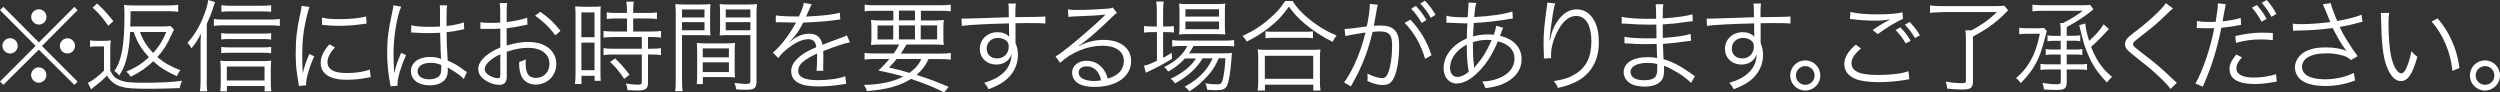
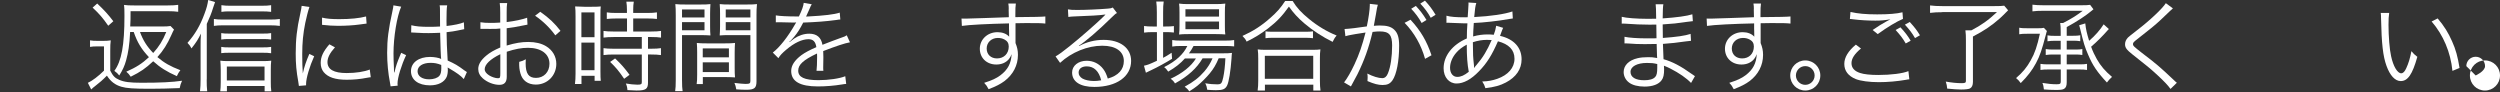
<svg xmlns="http://www.w3.org/2000/svg" id="_レイヤー_2" viewBox="0 0 299.11 11.05">
  <rect x="0" y="0" width="299.11" height="11.05" fill="#333333" stroke="none" />
  <defs>
    <style>.cls-1{fill:#fff;stroke-width:0px;}</style>
  </defs>
  <g id="L">
-     <path class="cls-1" d="M8.9.82l.38.4-4.26,4.28,4.26,4.26-.38.4-4.26-4.22L.4,10.15l-.4-.4,4.26-4.26L0,1.21l.4-.4,4.25,4.26L8.9.82ZM2.12,5.48c0,.52-.41.92-.91.92s-.92-.42-.92-.92.41-.91.92-.91.91.41.91.91ZM5.55,8.98c0,.5-.42.92-.91.92s-.92-.44-.92-.92.43-.92.84-.92h.04s.01.01.02.01h.02c.5-.01.91.4.91.91ZM5.56,2.02c0,.52-.41.92-.91.92s-.92-.42-.92-.92.42-.91.92-.91.91.41.91.91ZM8.98,5.49c0,.5-.41.91-.91.91s-.91-.41-.91-.91.41-.91.91-.91.91.41.91.91Z" />
    <path class="cls-1" d="M10.79,4.83c.28.05.49.06.92.06h.62c.35,0,.61-.01.92-.06-.05.37-.06.67-.06,1.26v2.36c.31.62.56.89,1.07,1.1.59.26,1.27.35,2.69.35,2.24,0,3.67-.07,4.83-.24-.16.37-.22.53-.28.88-1.18.05-2.58.08-3.54.08-1.99,0-2.82-.06-3.43-.24-.76-.22-1.28-.62-1.74-1.33-.54.55-.82.79-1.45,1.28-.1.07-.22.17-.43.37l-.4-.79c.53-.24,1.27-.8,1.93-1.46v-2.9h-.79c-.4,0-.58.01-.88.06v-.78ZM11.63.42c.83.78,1.32,1.32,1.93,2.12l-.61.54c-.68-.97-1.04-1.39-1.87-2.17l.55-.49ZM15.57,3.83c-.08,1.55-.22,2.45-.48,3.39-.19.68-.41,1.15-.82,1.81-.19-.24-.32-.36-.59-.55.86-1.17,1.21-3.05,1.21-6.58,0-.7-.01-1.02-.05-1.31.34.05.62.06,1.19.06h4.05c.53,0,.9-.02,1.24-.07v.83c-.36-.05-.72-.07-1.21-.07h-4.49c0,.83,0,1.12-.04,1.83h3.8c.49,0,.8-.02,1.02-.06l.42.43c-.1.17-.18.34-.32.66-.48,1.08-.97,1.86-1.67,2.63.84.71,1.54,1.1,2.75,1.57-.16.19-.32.47-.42.71-1.2-.53-2-1.03-2.83-1.78-.92.86-1.5,1.26-2.69,1.85-.19-.29-.29-.4-.53-.6,1.21-.54,1.88-.97,2.71-1.74-.91-.97-1.39-1.76-1.82-3.01h-.44ZM16.75,3.83c.37,1.01.83,1.73,1.58,2.51.7-.77,1.15-1.5,1.56-2.51h-3.14Z" />
    <path class="cls-1" d="M24.73,9.52c0,.55.01,1,.06,1.4h-.86c.05-.46.07-.83.07-1.44v-4.01c0-.6,0-.8.04-1.45-.35.71-.54,1.02-1.13,1.77-.16-.31-.22-.38-.48-.66.9-1.02,1.51-2.06,2.02-3.44.28-.74.38-1.14.46-1.69l.82.25c-.08.2-.13.35-.23.67-.19.64-.42,1.2-.76,1.94v6.64ZM25.59,2.27c.3.05.6.07,1.01.07h5.73c.48,0,.82-.02,1.15-.07v.83c-.35-.05-.72-.07-1.16-.07h-5.72c-.38,0-.7.02-1.01.07v-.83ZM27.14,10.93h-.79c.04-.29.06-.65.06-1.1v-1.43c0-.44-.02-.83-.05-1.14.25.04.59.05,1,.05h3.96c.53,0,.88-.01,1.13-.05-.04.34-.05.66-.05,1.14v1.43c0,.44.01.74.06,1.1h-.8v-.64h-4.51v.64ZM32.44,4.73c-.29-.05-.59-.06-1.03-.06h-3.98c-.44,0-.66.01-.96.06v-.77c.28.05.49.06.96.06h3.97c.47,0,.78-.01,1.04-.06v.77ZM32.44,6.37c-.3-.05-.56-.06-1.03-.06h-3.98c-.44,0-.67.01-.96.05v-.75c.26.05.5.06.96.06h3.98c.48,0,.74-.01,1.03-.06v.77ZM32.44,1.42c-.29-.04-.67-.06-1.2-.06h-3.72c-.46,0-.74.01-1.03.06v-.8c.32.05.64.07,1.07.07h3.66c.59,0,.94-.02,1.22-.07v.8ZM31.65,9.63v-1.67h-4.51v1.67h4.51Z" />
    <path class="cls-1" d="M37.02.84c-.18.52-.32,1.1-.5,1.92-.25,1.26-.36,2.31-.36,3.75,0,.94.02,1.64.07,2.28.17-.8.4-1.46.78-2.34l.58.28c-.54,1.19-.97,2.63-.97,3.3v.18l-.86.07c-.02-.19-.04-.25-.07-.48-.23-1.27-.31-2.13-.31-3.39,0-1.7.14-2.97.54-4.75.12-.56.14-.68.17-.96l.95.14ZM40.08,5.66c-.6.66-.9,1.24-.9,1.76,0,.89.76,1.32,2.3,1.32,1.09,0,2.11-.16,2.76-.42l.12.92c-.16.01-.18.02-.42.06-.84.17-1.64.24-2.46.24-1.37,0-2.23-.29-2.75-.91-.24-.3-.36-.66-.36-1.1,0-.73.3-1.38,1.04-2.23l.66.36ZM38.55,2.11c.52.13,1.1.18,2.04.18,1.33,0,2.41-.11,3.21-.32l.06.85s-.3.04-.83.11c-.7.1-1.66.16-2.58.16-.67,0-1.14-.04-1.92-.12v-.85Z" />
    <path class="cls-1" d="M48,.79c-.52,1.2-.92,3.66-.92,5.62,0,.42.02,1.13.05,1.68,0,.1,0,.12.01.34v.23h.05c.22-.89.3-1.12.71-2.1.05-.11.07-.16.1-.24l.59.28c-.56,1.18-1.03,2.7-1.03,3.41,0,.06,0,.07.02.24l-.85.08c-.01-.11-.02-.17-.07-.44-.22-1.12-.34-2.35-.34-3.56,0-1.6.16-2.85.62-4.93.11-.53.12-.6.13-.76l.94.16ZM49.21,3.02c.59.14,1.1.19,2.16.19.47,0,.79-.01,1.28-.04q-.01-1.13-.01-2.04c0-.2-.01-.37-.04-.49h.9c-.06.32-.08.89-.08,1.88,0,.13,0,.32.01.59.92-.11,1.62-.25,2.07-.44l.04.82s-.02,0-.84.17c-.31.07-.65.12-1.27.19.01,1.19.04,1.8.13,3.39.88.4,1.21.59,2,1.18.14.1.17.12.3.2l-.37.84c-.37-.42-.85-.75-1.7-1.25t-.12-.07s-.05-.04-.11-.07c.02.18.02.2.02.31,0,.31-.05.6-.14.82-.29.64-1.02,1.01-2,1.01-1.39,0-2.27-.66-2.27-1.7s.95-1.7,2.28-1.7c.49,0,1.06.1,1.33.24-.04-.25-.08-1.38-.12-3.13-.54.02-.91.04-1.37.04-.49,0-.94-.01-1.35-.04-.2-.02-.34-.02-.38-.02-.11-.01-.18-.01-.2-.01-.06-.01-.1-.01-.12-.01h-.05l.02-.84ZM51.51,7.52c-.94,0-1.55.4-1.55,1s.55.97,1.39.97c.53,0,1-.16,1.22-.42.16-.18.23-.47.23-.94,0-.08-.01-.36-.01-.36-.49-.19-.8-.25-1.28-.25Z" />
    <path class="cls-1" d="M63.1,2.95c-.14.02-.19.04-.36.07-.98.2-1.56.3-2.12.36v2.07c1.04-.31,1.78-.43,2.58-.43.85,0,1.57.17,2.12.5.79.47,1.24,1.24,1.24,2.12,0,1.4-1.07,2.48-2.45,2.48-.95,0-1.62-.49-1.85-1.36-.11-.4-.16-.76-.14-1.36.37-.1.49-.14.79-.31-.02.22-.02.32-.02.47,0,1.25.36,1.76,1.24,1.76.94,0,1.61-.71,1.61-1.69,0-1.18-1-1.91-2.57-1.91-.77,0-1.54.14-2.54.47v3c0,.65-.29.96-.88.96-.67,0-1.45-.3-1.98-.77-.37-.32-.55-.7-.55-1.13,0-.53.3-1.04.95-1.59.44-.37.94-.66,1.69-.98v-2.27q-.11.01-.48.04c-.22.01-.42.01-.77.01-.18,0-.5,0-.64-.01h-.49v-.79c.35.06.68.08,1.22.08.32,0,.79-.01,1.15-.04v-1.19c0-.48-.01-.78-.06-1.14h.89c-.05.33-.06.56-.06,1.12v1.15c1.03-.13,1.79-.29,2.45-.52l.04.8ZM59.85,6.49c-1.19.58-1.86,1.22-1.86,1.8,0,.25.17.49.52.72.32.2.76.35,1.07.35.24,0,.28-.07.28-.59v-2.28ZM66.44,4.23c-.64-.89-1.49-1.72-2.42-2.35l.62-.47c1.1.78,1.7,1.36,2.42,2.28l-.62.54Z" />
    <path class="cls-1" d="M68.86,1.92c0-.5-.01-.84-.05-1.15q.25.02,1.1.04h.89c.61,0,.82-.01,1.08-.04-.04.29-.04.48-.04,1.18v6.57c0,.58.01.89.04,1.15h-.74v-.6h-1.57v.98h-.78c.05-.36.07-.77.07-1.27V1.92ZM69.56,4.45h1.57V1.48h-1.57v2.97ZM69.56,8.4h1.57v-3.3h-1.57v3.3ZM73.75,2.21c-.42,0-.85.02-1.15.06v-.79c.3.05.64.07,1.14.07h1.27v-.38c0-.37-.02-.65-.07-.97h.89c-.05.31-.07.58-.07.97v.38h1.7c.49,0,.83-.02,1.14-.07v.79c-.31-.04-.68-.06-1.14-.06h-1.7v1.56h2.12c.53,0,.91-.02,1.21-.07v.8c-.32-.05-.67-.07-1.16-.07h-.4v1.4h.37c.53,0,.88-.02,1.18-.07v.83c-.35-.05-.67-.07-1.18-.07h-.37v3.36c0,.77-.26.95-1.38.95-.19,0-.38-.01-1.08-.05-.02-.31-.07-.53-.19-.79.47.08,1.01.14,1.37.14.46,0,.54-.05.54-.31v-3.3h-3.38c-.44,0-.85.02-1.2.07v-.83c.3.05.66.07,1.21.07h3.37v-1.4h-3.37c-.49,0-.85.02-1.21.07v-.8c.3.05.7.07,1.21.07h1.6v-1.56h-1.26ZM74.67,9.42c-.62-.91-.96-1.33-1.67-2.01l.59-.42c.72.68,1.12,1.13,1.73,1.96l-.65.48Z" />
    <path class="cls-1" d="M81.6,9.56c0,.67.02,1.03.07,1.34h-.89c.05-.32.07-.7.07-1.34V1.81c0-.59-.01-.94-.05-1.32.34.04.65.05,1.26.05h1.72c.6,0,.89-.01,1.22-.05-.02.34-.04.7-.04,1.14v1.49c0,.48.01.82.04,1.12-.32-.02-.73-.04-1.21-.04h-2.19v5.36ZM81.6,2.09h2.69v-.96h-2.69v.96ZM81.6,3.62h2.69v-.97h-2.69v.97ZM87.9,8.17c0,.46.01.78.04,1.09-.34-.02-.73-.04-1.22-.04h-2.63v.84h-.74c.05-.32.06-.64.06-1.13v-2.66c0-.43-.01-.78-.04-1.13.36.04.65.05,1.19.05h2.19c.55,0,.83-.01,1.19-.05-.02.34-.04.65-.04,1.13v1.9ZM84.08,6.86h3.13v-1.07h-3.13v1.07ZM84.08,8.62h3.13v-1.16h-3.13v1.16ZM90.51,9.74c0,.79-.25,1-1.22,1-.25,0-.9-.02-1.2-.05-.05-.32-.11-.52-.22-.77.56.07,1.07.12,1.32.12.49,0,.59-.06.59-.35v-5.49h-2.46c-.5,0-.89.01-1.21.04.02-.31.04-.67.04-1.12v-1.49c0-.42-.01-.78-.04-1.14.34.04.61.05,1.22.05h1.98c.62,0,.91-.01,1.26-.05-.05.47-.06.78-.06,1.32v7.93ZM86.83,2.09h2.95v-.96h-2.95v.96ZM86.83,3.62h2.95v-.97h-2.95v.97Z" />
    <path class="cls-1" d="M95.58,1.98c.4-.84.54-1.26.58-1.64l.96.17q-.11.16-.31.65c-.16.38-.31.71-.37.82q.14-.01.25-.01c1.92-.1,3.12-.24,3.78-.46l.07.82c-.19.01-.26.02-.48.06-1.25.17-2.51.26-3.96.31-.36.71-.66,1.19-1.08,1.7-.12.14-.36.42-.41.46-.08.06-.14.11-.16.12,0,.01-.01.01-.01.01h0s.01.04.02.05q.43-.34.55-.42c.55-.38,1.19-.59,1.81-.59.89,0,1.43.44,1.58,1.33.88-.35,1.56-.6,2.09-.79.59-.2.62-.22.82-.35l.38.84c-.62.11-1.7.47-3.2,1.05.02.31.02.43.02.73,0,.16,0,.42-.01.66-.01.26-.01.43-.01.54,0,.17,0,.26.02.43h-.82c.04-.25.07-.98.07-1.71,0-.19,0-.22-.01-.36-1.63.77-2.25,1.33-2.25,2.05,0,.79.74,1.14,2.43,1.14,1.19,0,2.52-.19,3.2-.47l.11.92c-.18.01-.24.02-.48.06-.95.16-1.99.24-2.91.24-2.15,0-3.19-.61-3.19-1.85,0-.66.41-1.28,1.22-1.89.41-.3.98-.61,1.79-.96-.1-.66-.38-.95-.95-.95-.76,0-1.7.44-2.67,1.27-.47.4-.73.67-.92,1l-.67-.67c.83-.64,1.82-1.9,2.69-3.43q.04-.06.11-.18s-.17.02-.23.02c-.19,0-1.32-.02-1.76-.04h-.19c-.11,0-.13,0-.26.01v-.83c.44.08,1.36.13,2.58.13h.19Z" />
-     <path class="cls-1" d="M106.91,6.41c.35-.48.43-.61.67-1.08h-1.99c-.67,0-1.07.01-1.38.05.04-.31.05-.56.05-1.04v-.86c0-.48-.01-.77-.05-1.09.34.04.76.06,1.3.06h1.37v-1.16h-2.1c-.62,0-1.01.01-1.33.06v-.79c.3.05.71.07,1.36.07h7.57c.67,0,1.06-.02,1.37-.07v.79c-.34-.05-.72-.06-1.33-.06h-2.24v1.16h1.43c.58,0,.97-.02,1.31-.06-.04.32-.05.58-.05,1.09v.85c0,.53.01.77.05,1.05-.3-.04-.68-.05-1.38-.05h-3.09c-.34.59-.41.68-.67,1.08h4.64c.66,0,1.03-.02,1.34-.07v.79c-.38-.05-.77-.06-1.34-.06h-1.32c-.4.83-.78,1.33-1.44,1.89,1.49.48,2.49.85,3.84,1.43l-.54.66c-1.34-.66-2.29-1.04-3.96-1.61-1.35.84-2.85,1.26-5.28,1.46-.08-.28-.17-.46-.35-.74,1.99-.05,3.41-.35,4.71-1-.94-.28-1.79-.48-2.99-.73.56-.5.79-.76,1.32-1.37h-1.64c-.58,0-.96.01-1.33.06v-.79c.31.05.7.07,1.33.07h2.16ZM104.99,3.05v1.67h1.88v-1.67h-1.88ZM107.27,7.06c-.31.38-.47.58-.91,1.02,1.12.25,1.54.36,2.45.64.72-.53,1.14-1.01,1.42-1.66h-2.95ZM107.55,2.43h1.92v-1.16h-1.92v1.16ZM107.55,4.71h1.92v-1.67h-1.92v1.67ZM110.16,4.71h1.96v-1.67h-1.96v1.67Z" />
    <path class="cls-1" d="M120.69,1.12c0-.31-.01-.44-.05-.7h.9c-.05.38-.06.56-.06,1.5v.13c2.27-.01,3.19-.04,3.59-.08v.85c-.44-.05-.86-.06-2.29-.06-.18,0-.31,0-1.28.02v2.37c.2.5.29.89.29,1.42,0,1.25-.58,2.35-1.61,3.13-.49.36-1.02.64-1.9.97-.2-.38-.28-.49-.53-.76.94-.3,1.46-.54,1.94-.9.88-.66,1.3-1.44,1.34-2.53-.11.29-.18.42-.32.59-.36.43-.88.65-1.51.65-1.15,0-1.97-.79-1.97-1.89s.9-1.98,2.12-1.98c.58,0,1.08.19,1.39.54-.01-.17-.01-.22-.01-.66,0-.05-.01-.17-.01-.31v-.62c-2.41.05-4.83.17-5.64.3l-.04-.88c.22.01.3.01.48.01q.35,0,2.28-.07c1.15-.05,2.09-.07,2.9-.1l-.02-.95ZM120.18,4.73c-.23-.13-.48-.19-.8-.19-.76,0-1.33.54-1.33,1.26s.5,1.19,1.24,1.19c.83,0,1.4-.58,1.4-1.42,0-.4-.16-.65-.5-.84Z" />
    <path class="cls-1" d="M127.76,1.12c.34.06.55.07,1.13.07,1,0,2.59-.07,3.67-.16.31-.02.42-.05.58-.13l.5.66c-.17.08-.23.13-.61.5-1.65,1.62-3.11,2.87-3.95,3.41l.02.04c.91-.49,1.88-.74,2.94-.74,2,0,3.29.98,3.29,2.52,0,1.87-1.74,3.11-4.4,3.11-1.69,0-2.66-.62-2.66-1.73,0-.8.74-1.4,1.74-1.4.8,0,1.5.35,1.98.98.25.33.38.62.55,1.15,1.26-.35,1.92-1.08,1.92-2.1,0-1.15-.96-1.83-2.58-1.83-1.76,0-3.66.77-5.05,2.05l-.54-.77c.43-.25.86-.56,1.68-1.22,1.28-1.02,3.18-2.69,4.01-3.5q.07-.07.17-.17s.02-.02.05-.05l.05-.05-.02-.02s-.04,0-.11.01c-.38.07-1.82.16-3.65.22-.26.01-.38.02-.65.06l-.05-.9ZM130.02,7.94c-.6,0-.97.29-.97.74,0,.31.16.54.48.73.31.17.83.28,1.34.28.3,0,.44-.01.88-.08-.26-1.09-.86-1.67-1.73-1.67Z" />
    <path class="cls-1" d="M138.41,1.5c0-.56-.02-.98-.07-1.32h.89c-.06.37-.07.74-.07,1.33v1.66h.29c.47,0,.73-.01,1-.05v.77c-.35-.04-.66-.05-1-.05h-.29v3.08c.38-.2.56-.31,1.02-.61l.05.72c-.7.44-1.79,1.04-2.49,1.36-.19.08-.53.25-.64.31l-.23-.84c.46-.1.58-.14,1.55-.59v-3.43h-.52c-.38,0-.71.02-1.02.06v-.79c.32.05.61.06,1.04.06h.49v-1.67ZM141.78,6.98c-.55.62-1.15,1.09-2.01,1.59-.14-.22-.3-.4-.49-.54,1.42-.72,2.29-1.52,2.78-2.53h-.73c-.49,0-.84.02-1.08.07v-.78c.26.05.55.07,1.1.07h5.12c.58,0,.92-.02,1.19-.07v.76c-.3-.04-.66-.05-1.19-.05h-3.67c-.19.36-.29.52-.55.88h3.97c.59,0,.88-.01,1.18-.05-.02.16-.04.23-.06.71-.1,1.42-.31,2.78-.53,3.2-.22.43-.52.55-1.33.55-.28,0-.67-.02-1.04-.05-.04-.3-.1-.5-.24-.78.56.1,1.01.13,1.43.13.48,0,.56-.1.72-.82.13-.6.22-1.37.26-2.3h-.8c-.32.76-.62,1.27-1.07,1.81-.36.44-1.03,1.12-1.48,1.48-.28.22-.49.37-.97.67-.18-.26-.28-.35-.55-.56,1.07-.58,1.7-1.08,2.35-1.82.42-.49.74-1,.98-1.57h-1.19c-.68,1.18-1.76,2.15-3.3,3-.13-.23-.26-.37-.52-.56,1.39-.64,2.47-1.5,3.03-2.43h-1.32ZM142.16,4.08c-.49,0-.83.01-1.09.05.04-.32.05-.62.05-1.08v-1.56c0-.55-.01-.71-.05-1.06.36.05.62.06,1.15.06h3.13c.55,0,.91-.01,1.25-.06-.04.31-.05.56-.05,1.12v1.5c0,.55.01.85.05,1.07-.26-.02-.64-.04-1.1-.04h-3.33ZM141.83,1.99h4.02v-.88h-4.02v.88ZM141.83,3.49h4.02v-.91h-4.02v.91Z" />
    <path class="cls-1" d="M154.65.11c.5.82,1.06,1.42,1.98,2.17,1.02.84,2.15,1.51,3.29,1.97-.22.25-.34.46-.48.76-1.2-.59-2.41-1.38-3.38-2.21-.76-.64-1.31-1.25-1.85-2.01-.8,1.13-1.46,1.81-2.52,2.63-.82.62-1.57,1.09-2.54,1.56-.13-.28-.23-.41-.5-.68,1.23-.55,2.27-1.21,3.26-2.09.85-.73,1.32-1.27,1.85-2.09h.9ZM150.47,10.83c.05-.37.07-.72.07-1.17v-2.65c0-.44-.01-.77-.06-1.1.25.04.5.05.94.05h5.62c.43,0,.68-.01.94-.05-.05.32-.06.64-.06,1.1v2.65c0,.47.02.83.07,1.17h-.86v-.7h-5.79v.7h-.86ZM151.33,9.43h5.79v-2.75h-5.79v2.75ZM151.41,3.75c.22.04.5.05.95.05h3.72c.47,0,.76-.01,1.01-.05v.82c-.26-.04-.55-.05-1.01-.05h-3.73c-.37,0-.68.01-.94.05v-.82Z" />
    <path class="cls-1" d="M160.88,3.47c.43-.01,1.68-.16,2.65-.31.2-.9.36-2.04.36-2.54v-.16l.96.11c-.08.25-.12.47-.23,1.15-.06.35-.14.79-.25,1.37.28-.02.43-.04.71-.04.85,0,1.35.14,1.73.5.42.4.59.95.59,1.93,0,1.83-.31,3.43-.8,4.13-.29.41-.61.56-1.18.56-.52,0-1.02-.13-1.81-.47.02-.18.02-.26.02-.43,0-.18,0-.25-.04-.47.68.35,1.35.55,1.79.55.3,0,.53-.19.68-.58.32-.77.5-1.99.5-3.33,0-1.27-.36-1.68-1.48-1.68-.26,0-.42.01-.86.06-.44,1.88-1,3.43-1.81,5.07-.16.3-.41.78-.78,1.45l-.82-.48c.37-.47.83-1.27,1.25-2.17.56-1.2.92-2.25,1.32-3.8-1.03.16-1.61.25-1.71.28-.28.05-.37.07-.7.16l-.1-.86ZM168.76,2.36c1.22,1.32,1.94,2.55,2.51,4.25l-.77.43c-.46-1.64-1.28-3.11-2.45-4.31l.71-.37ZM169.4.71c.55.6.83.96,1.27,1.68l-.58.36c-.35-.64-.73-1.15-1.25-1.7l.55-.34ZM170.49.08c.55.6.83.97,1.27,1.69l-.58.36c-.35-.64-.73-1.15-1.25-1.7l.55-.35Z" />
    <path class="cls-1" d="M173.06,1.88c.5.14,1.14.19,2.24.19.04,0,.08,0,.3-.01q.01-.29.06-.9c.01-.13.04-.6.04-.68,0-.02,0-.1-.01-.18l.94.06c-.11.34-.17.74-.25,1.68,1.96-.1,3.66-.35,4.57-.67l.05.84c-.16.02-.19.02-.42.06-1.31.24-3.13.44-4.25.48q-.07,1.02-.08,1.61c.61-.17,1.14-.24,1.77-.24.25,0,.4.01.7.04.14-.36.24-.72.29-1.08l.83.25c-.04.07-.17.4-.37.96,1.66.38,2.58,1.4,2.58,2.81,0,1.17-.65,2.12-1.88,2.77-.68.36-1.37.55-2.45.68-.11-.35-.17-.48-.38-.8.71-.02,1.22-.12,1.8-.32,1.31-.46,2.06-1.33,2.06-2.4s-.68-1.75-1.98-2.09c-.7,1.62-1.34,2.65-2.28,3.6-.92.96-1.83,1.45-2.67,1.45-.9,0-1.55-.75-1.55-1.82,0-1.48,1.04-2.82,2.78-3.57.01-.88.01-.94.07-1.81h-.48c-.12,0-.66-.02-1.62-.06-.11-.01-.19-.01-.22-.01-.05,0-.11,0-.19.01v-.83ZM174.22,6.32c-.47.55-.73,1.19-.73,1.79,0,.66.35,1.09.86,1.09.44,0,.84-.18,1.38-.61-.17-.92-.24-1.8-.24-3.25-.59.32-.94.6-1.27.98ZM176.41,8.1c.12-.19.13-.22.23-.31.78-.9,1.28-1.74,1.83-3-.38-.02-.44-.02-.58-.02-.55,0-1.12.1-1.67.28.01,1.55.02,1.75.13,2.75.01.07.01.1.01.17v.13h.04Z" />
-     <path class="cls-1" d="M186.07.43c-.1.25-.17.59-.28,1.24-.19,1.21-.36,2.52-.4,3.13h.05q.02-.08.08-.34c.14-.66.38-1.25.73-1.79.67-1.03,1.46-1.55,2.4-1.55.78,0,1.45.37,1.92,1.07.5.74.72,1.63.72,2.91,0,2.17-.97,3.81-2.77,4.71-.58.29-1.3.53-2.13.71-.14-.36-.22-.49-.48-.82,1.12-.17,1.74-.36,2.43-.76,1.4-.8,2.06-2.06,2.06-3.98s-.67-3.05-1.82-3.05c-.91,0-1.68.68-2.36,2.09-.42.88-.65,1.8-.65,2.67,0,.05,0,.11.01.29l-.86.04v-.35s-.04-1.25-.04-1.25v-.28c0-1.18.11-2.3.41-4.43.02-.18.04-.24.04-.38l.94.1Z" />
    <path class="cls-1" d="M202.33,9.93c-.55-.58-1.43-1.19-2.45-1.71-.2-.11-.48-.23-.8-.36q.02.28.02.43c0,.64-.08,1.02-.3,1.31-.35.49-1.08.76-2.03.76-.79,0-1.45-.17-1.86-.48-.41-.3-.65-.77-.65-1.26,0-.79.62-1.42,1.68-1.66.36-.08.72-.12,1.25-.12.4,0,.56.01,1.08.1t-.01-.14s-.01-.06-.01-.13c-.01-.11-.01-.36-.02-.71-.01-.16-.01-.38-.02-.7-.43.01-1.03.02-1.42.02-.72,0-1.28-.02-2.03-.08-.13-.01-.23-.01-.3-.01h-.1v-.79c.55.12,1.55.19,2.76.19.31,0,.73,0,1.07-.01l-.02-1.64c-.35.01-.54.01-.82.01-.88,0-1.85-.04-2.93-.12-.08-.01-.16-.01-.22-.01-.04,0-.1,0-.17.01v-.82c.53.14,1.77.24,3.08.24.24,0,.65-.01,1.04-.01q-.01-1.46-.06-1.73h.92c-.05.25-.07.83-.08,1.69,1.66-.11,2.89-.28,3.55-.49l.06.82q-.2.01-.83.1c-1.13.17-1.45.2-2.78.29q.01.98.02,1.62c1.63-.12,2.66-.26,3.32-.49l.05.83c-.16.01-.28.02-.7.08-.83.13-1.78.23-2.66.29q.02.67.07,1.83c1.04.29,2.09.84,3.35,1.75.19.14.25.18.41.28l-.48.84ZM198.27,7.66c-.46-.11-.7-.13-1.22-.13-1.19,0-1.97.43-1.97,1.07s.6,1,1.64,1c.64,0,1.09-.13,1.32-.4.17-.17.24-.5.24-1.08v-.46Z" />
    <path class="cls-1" d="M209.84,1.12c0-.31-.01-.44-.05-.7h.9c-.05.38-.06.56-.06,1.5v.13c2.27-.01,3.19-.04,3.59-.08v.85c-.44-.05-.86-.06-2.29-.06-.18,0-.31,0-1.28.02v2.37c.2.5.29.89.29,1.42,0,1.25-.58,2.35-1.61,3.13-.49.36-1.02.64-1.9.97-.2-.38-.28-.49-.53-.76.94-.3,1.46-.54,1.94-.9.88-.66,1.3-1.44,1.34-2.53-.11.29-.18.42-.32.59-.36.43-.88.65-1.51.65-1.15,0-1.97-.79-1.97-1.89s.9-1.98,2.12-1.98c.58,0,1.08.19,1.39.54-.01-.17-.01-.22-.01-.66,0-.05-.01-.17-.01-.31v-.62c-2.41.05-4.83.17-5.64.3l-.04-.88c.22.01.3.01.48.01q.35,0,2.28-.07c1.15-.05,2.09-.07,2.9-.1l-.02-.95ZM209.33,4.73c-.23-.13-.48-.19-.8-.19-.76,0-1.33.54-1.33,1.26s.5,1.19,1.24,1.19c.83,0,1.4-.58,1.4-1.42,0-.4-.16-.65-.5-.84Z" />
    <path class="cls-1" d="M217.79,9.03c0,1-.8,1.8-1.8,1.8s-1.8-.8-1.8-1.8.8-1.8,1.8-1.8,1.8.8,1.8,1.8ZM214.87,9.03c0,.61.5,1.12,1.12,1.12s1.12-.5,1.12-1.12-.5-1.12-1.12-1.12-1.12.5-1.12,1.12Z" />
    <path class="cls-1" d="M222.66,5.8c-.78.65-1.14,1.2-1.14,1.76s.35.95,1.02,1.17c.46.16,1.25.24,2.19.24,1.5,0,2.93-.18,3.6-.46l.11.98c-.16.01-.2.02-.41.06-1.04.18-2.18.28-3.24.28-1.15,0-2.17-.14-2.76-.37-.9-.37-1.37-.98-1.37-1.81,0-.78.46-1.54,1.38-2.31l.61.46ZM221.4,1.43c.88.2,1.82.29,3.19.29s2.37-.08,3.03-.25l.06.79c-.74.31-1.85.97-3.02,1.82l-.61-.49c.77-.52,1.06-.7,1.6-1,.13-.07.16-.08.3-.16.08-.05.11-.05.23-.12-.72.12-1.13.16-1.81.16-.84,0-1.86-.06-2.64-.16-.22-.02-.24-.04-.4-.04l.07-.85ZM227.38,3.27c.6.66.83.96,1.22,1.6l-.59.33c-.37-.64-.64-.98-1.21-1.61l.58-.32ZM228.49,2.63c.6.66.83.96,1.22,1.59l-.59.34c-.37-.64-.64-.98-1.21-1.61l.58-.32Z" />
    <path class="cls-1" d="M232.38,1.46c-.55,0-.97.02-1.46.08v-.89c.46.06.89.08,1.46.08h6.26c.6,0,.92-.01,1.15-.05l.47.55c-.53.54-.68.68-.98.96-1.01.89-1.85,1.46-3.23,2.18v5.42c0,.41-.12.67-.37.8-.16.07-.52.12-1.04.12-.41,0-.95-.04-1.67-.11-.02-.33-.07-.5-.17-.84.74.13,1.32.19,1.92.19.38,0,.49-.06.49-.26v-4.87c0-.5-.01-.83-.06-1.19h.71c1.16-.6,2.02-1.2,3.07-2.19h-6.55Z" />
    <path class="cls-1" d="M244.9,3.71c-.05.13-.07.23-.13.46-.49,1.86-.71,2.51-1.18,3.39-.46.86-1.02,1.58-1.82,2.38-.19-.26-.34-.42-.56-.6.77-.65,1.32-1.32,1.77-2.15.46-.8.76-1.68,1.08-3.15h-1.55c-.44,0-.66.01-.92.06v-.78c.25.05.47.06.95.06h1.32c.35,0,.49-.01.68-.05l.36.38ZM246.55,4.88h-.73c-.31,0-.59.02-.85.06v-.71c.25.05.52.06.85.06h.73v-.47c0-.49-.01-.76-.06-1.07h.35c1.01-.52,1.55-.86,2.35-1.46h-4.65c-.64,0-1,.02-1.37.07v-.8c.38.05.78.07,1.37.07h4.4c.61,0,.85-.01,1.13-.05l.4.53q-.07.06-.23.19c-.73.61-1.74,1.27-2.97,1.94v1.04h.77c.35,0,.6-.01.85-.06v.71c-.28-.05-.53-.06-.85-.06h-.77v1.06h.96c.44,0,.66-.01.91-.06v.71c-.29-.05-.47-.06-.91-.06h-.96v1.18h1.52c.44,0,.66-.01.91-.06v.73c-.28-.05-.53-.06-.97-.06h-1.46v1.54c0,.43-.1.65-.32.78-.17.1-.43.13-.96.13-.48,0-.91-.02-1.45-.06-.04-.36-.07-.53-.18-.78.65.11,1.19.16,1.7.16.42,0,.5-.06.5-.35v-1.42h-1.42c-.46,0-.72.01-1.01.06v-.73c.28.05.52.06.96.06h1.46v-1.18h-.84c-.43,0-.64.01-.95.06v-.71c.29.05.52.06.95.06h.84v-1.06ZM252.31,3.48s-.06.05-.13.13c-.55.64-1.33,1.42-1.99,1.98.19.54.41,1,.68,1.48.48.83.96,1.4,1.82,2.13-.25.23-.44.43-.61.67-1.16-1.24-1.7-2.03-2.25-3.33-.4-.92-.53-1.34-.97-3.17-.05-.16-.06-.22-.1-.35l.73-.22c.08.74.18,1.15.46,2.08.71-.6,1.33-1.32,1.74-1.97l.62.56Z" />
    <path class="cls-1" d="M259.97,1.01c-.13.11-.23.19-1.48,1.39-.6.56-1.25,1.1-2.76,2.27-.44.34-.53.43-.53.6,0,.22.1.3,1.07,1.06,1.74,1.33,2.08,1.61,3.84,3.27.18.18.2.19.34.3l-.76.74c-.29-.41-.76-.91-1.55-1.64-.8-.74-1.28-1.14-3.03-2.51-.67-.53-.86-.79-.86-1.2,0-.29.12-.56.35-.8q.14-.14,1.02-.82c1.6-1.22,3.09-2.63,3.51-3.29l.84.62Z" />
-     <path class="cls-1" d="M262.87,2.52c.38.07.86.11,1.5.11.24,0,.37,0,.72-.02.24-1.47.26-1.68.26-2.21l.95.1q-.07.29-.22,1.14c-.06.38-.1.55-.16.91.94-.1,1.58-.22,2.16-.41l.06.83q-.1.01-.34.06c-.61.13-1.44.24-2.03.29-.18.95-.52,2.3-.84,3.39-.4,1.28-.74,2.19-1.38,3.66l-.88-.37c.89-1.55,1.81-4.28,2.25-6.63-.24.01-.38.01-.83.01-.42,0-.53,0-1-.02h-.05s-.1,0-.2.01v-.84ZM268.23,6.87c-.24.29-.28.32-.36.46-.19.25-.3.56-.3.85,0,.72.73,1.1,2.1,1.1.9,0,1.97-.17,2.65-.41l.08.9q-.13.02-.53.08c-.8.14-1.5.2-2.13.2-1.97,0-2.99-.61-2.99-1.8,0-.54.17-.91.8-1.73l.67.33ZM271.94,4.8c-.58-.06-.91-.08-1.42-.08-1.07,0-1.91.11-3,.41l-.08-.82c1.39-.3,2.17-.4,3.18-.4.23,0,.41,0,1.31.04v.85ZM270.01.59c.59.68.79.98,1.18,1.67l-.61.34c-.34-.65-.66-1.12-1.15-1.68l.59-.32ZM271.2,0c.58.68.79.98,1.16,1.67l-.6.34c-.35-.65-.66-1.1-1.16-1.68l.6-.32Z" />
-     <path class="cls-1" d="M274.32,2.83c.31.05.52.06.92.06,1.09,0,2.45-.1,3.57-.25-.18-.41-.37-.89-.59-1.43-.13-.31-.2-.48-.31-.7l.95-.13q.05.31.35,1.08c.29.77.32.83.43,1.05,1.16-.19,2.25-.48,2.9-.75l.12.85c-.25.05-.35.07-.71.17-.72.19-.86.23-1.62.37q-.29.06-.41.08c.43.94,1.32,2.38,2.16,3.49l-.8.46c-.32-.26-.49-.37-.83-.49-.61-.2-1.28-.31-2.1-.31-1.01,0-1.74.17-2.28.5-.4.25-.65.68-.65,1.12,0,.37.17.7.46.94.44.35,1.31.55,2.34.55,1.19,0,2.51-.3,3.41-.77l.13.92c-1.2.44-2.34.65-3.53.65-1.46,0-2.57-.32-3.12-.9-.35-.37-.54-.84-.54-1.32,0-.79.52-1.55,1.36-1.96.64-.31,1.35-.44,2.33-.44,1.03,0,1.98.17,2.48.43-.62-.85-.92-1.34-1.44-2.35-.13-.25-.13-.28-.2-.4-1.19.17-2.69.29-4.27.31-.23,0-.29.01-.47.04l-.05-.88Z" />
    <path class="cls-1" d="M285.85,1.56c-.06.37-.08.77-.08,1.43,0,1.32.13,2.96.31,3.73.26,1.22.76,2.05,1.21,2.05.22,0,.42-.2.6-.6.28-.6.47-1.24.62-2.05.26.31.37.42.71.68-.59,2.1-1.14,2.9-1.99,2.9-.67,0-1.29-.67-1.7-1.82-.42-1.14-.59-2.67-.65-5.62-.01-.46-.01-.49-.04-.71h1.01ZM291.65,2.2c.78.92,1.27,1.71,1.72,2.73.46,1.01.68,1.86.9,3.2l-.85.35c-.22-2.23-1.09-4.28-2.49-5.91l.73-.37Z" />
-     <path class="cls-1" d="M299.11,9.03c0,1-.8,1.8-1.8,1.8s-1.8-.8-1.8-1.8.8-1.8,1.8-1.8,1.8.8,1.8,1.8ZM296.2,9.03c0,.61.5,1.12,1.12,1.12s1.12-.5,1.12-1.12-.5-1.12-1.12-1.12-1.12.5-1.12,1.12Z" />
+     <path class="cls-1" d="M299.11,9.03c0,1-.8,1.8-1.8,1.8s-1.8-.8-1.8-1.8.8-1.8,1.8-1.8,1.8.8,1.8,1.8ZM296.2,9.03s1.12-.5,1.12-1.12-.5-1.12-1.12-1.12-1.12.5-1.12,1.12Z" />
  </g>
</svg>